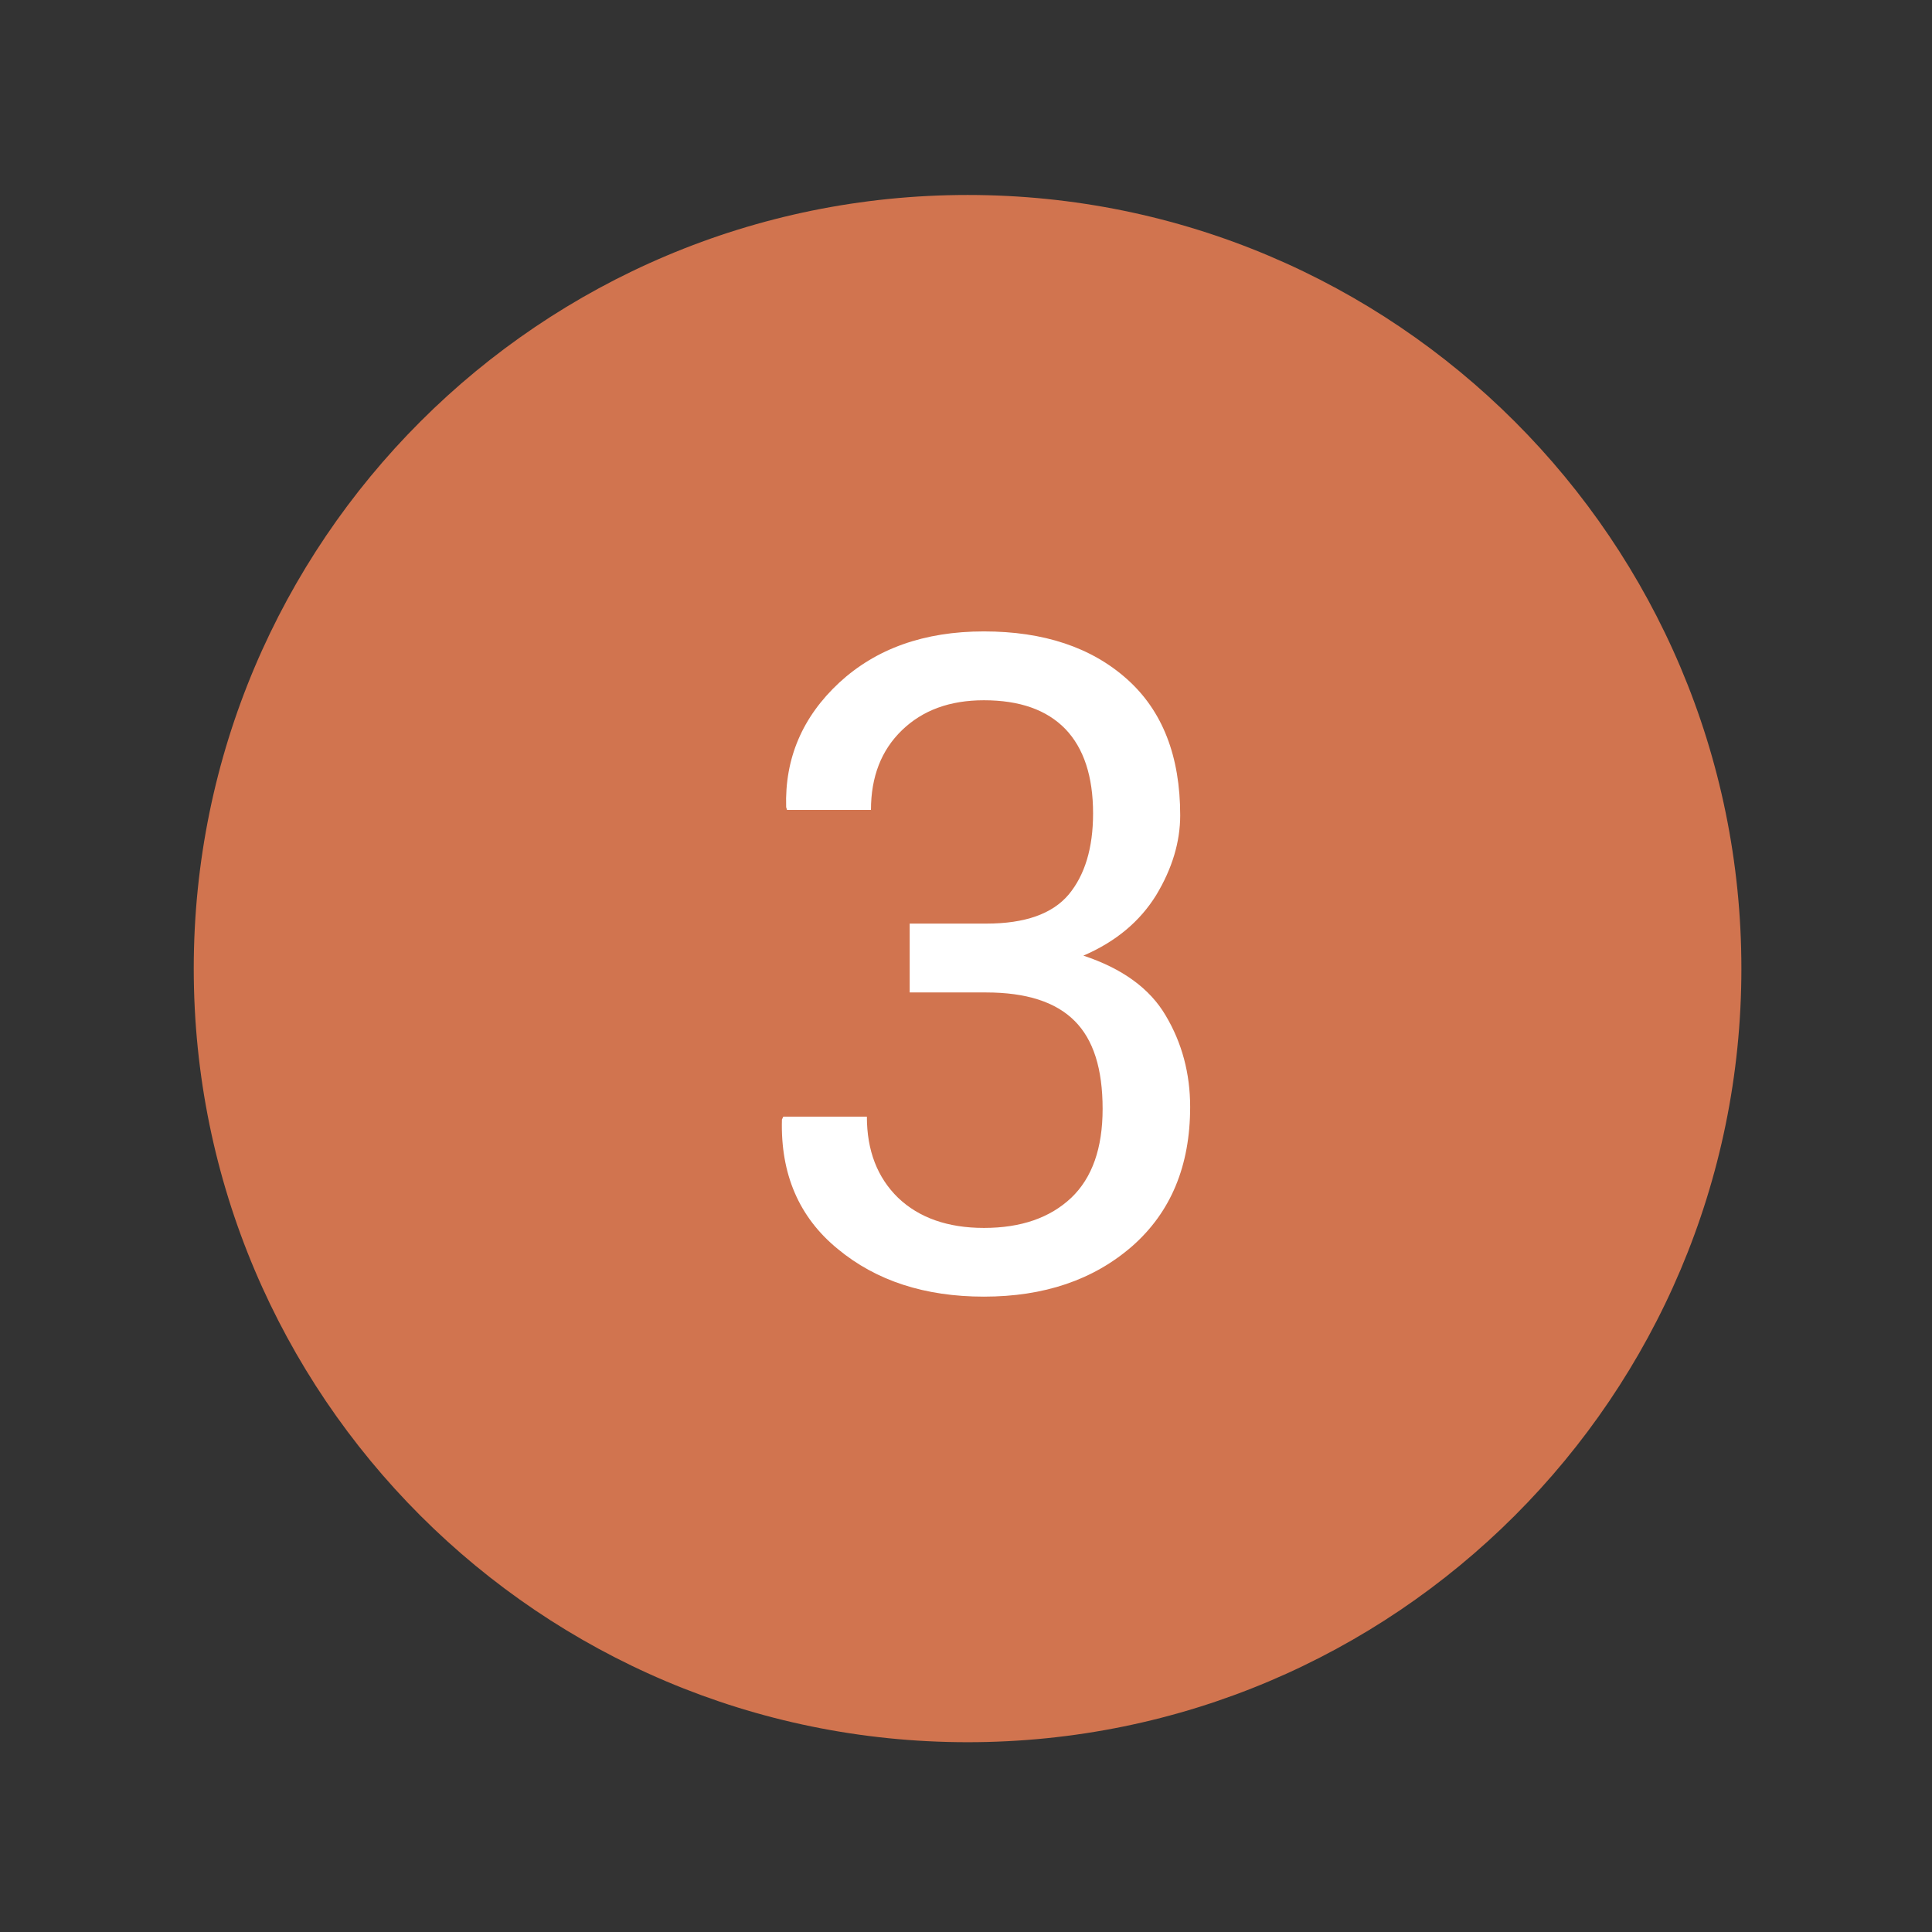
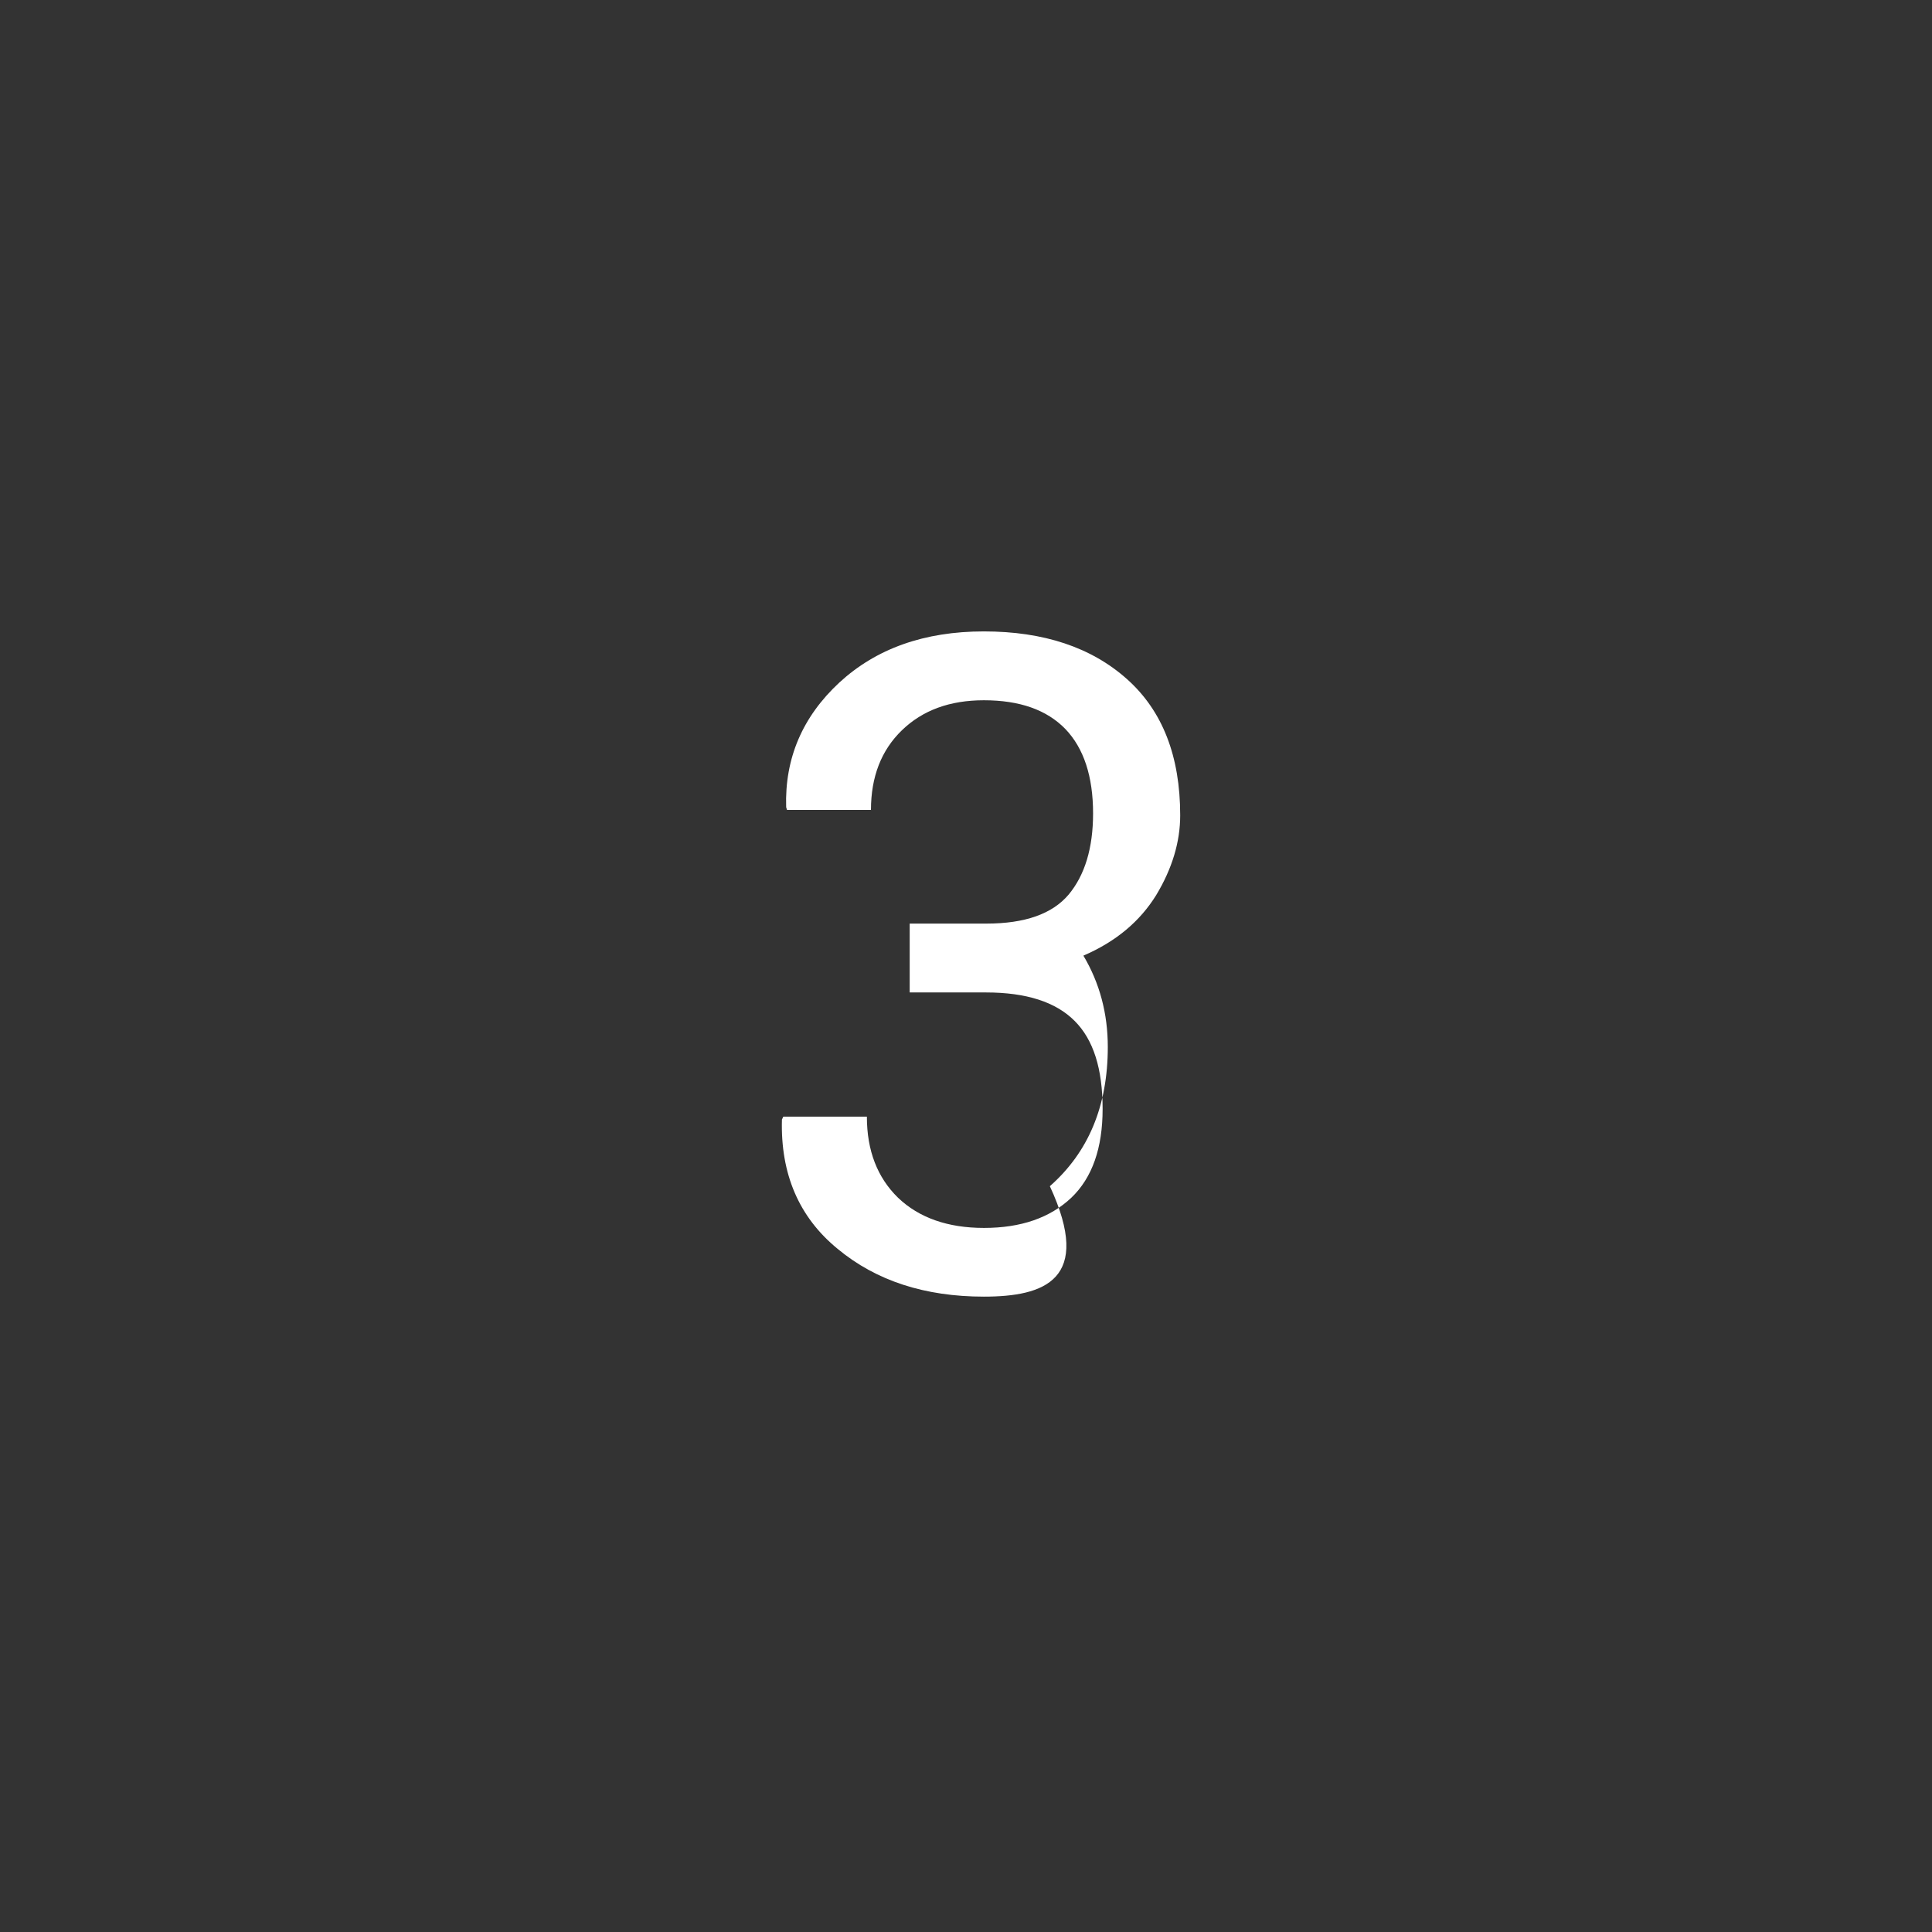
<svg xmlns="http://www.w3.org/2000/svg" version="1.1" id="Ebene_1" x="0px" y="0px" width="14.17px" height="14.172px" viewBox="0 0 14.17 14.172" enable-background="new 0 0 14.17 14.172" xml:space="preserve">
  <rect x="0" y="0" width="14.17" height="14.172" fill="#333333" stroke="none" />
  <g>
    <g>
      <g>
-         <path fill="#D1744F" d="M12.772,7.104c0-3.134-2.541-5.674-5.675-5.674c-3.135,0-5.676,2.54-5.676,5.674     c0,3.134,2.541,5.674,5.676,5.674C10.231,12.778,12.772,10.238,12.772,7.104" />
-       </g>
+         </g>
    </g>
    <g>
-       <path fill="#FFFFFF" d="M6.672,6.774h0.562c0.284,0,0.484-0.071,0.604-0.213c0.118-0.142,0.179-0.34,0.179-0.595    c0-0.271-0.068-0.478-0.203-0.619C7.677,5.206,7.479,5.136,7.216,5.136c-0.25,0-0.449,0.073-0.601,0.22    C6.464,5.502,6.388,5.697,6.388,5.94H5.772L5.766,5.92C5.755,5.563,5.885,5.258,6.155,5.007c0.271-0.25,0.624-0.376,1.061-0.376    c0.439,0,0.789,0.117,1.05,0.35C8.527,5.214,8.656,5.547,8.656,5.98c0,0.195-0.059,0.391-0.176,0.585    C8.36,6.759,8.183,6.907,7.946,7.009c0.284,0.094,0.487,0.24,0.604,0.44c0.119,0.2,0.179,0.424,0.179,0.67    c0,0.432-0.142,0.772-0.425,1.021C8.019,9.388,7.657,9.51,7.216,9.51c-0.432,0-0.79-0.116-1.072-0.35    c-0.284-0.232-0.42-0.55-0.409-0.949l0.01-0.021h0.613c0,0.249,0.077,0.447,0.229,0.595c0.153,0.146,0.363,0.221,0.63,0.221    c0.271,0,0.484-0.074,0.64-0.221c0.154-0.147,0.23-0.365,0.23-0.652c0-0.293-0.067-0.508-0.206-0.646    C7.743,7.349,7.528,7.279,7.232,7.279H6.672V6.774z" />
+       <path fill="#FFFFFF" d="M6.672,6.774h0.562c0.284,0,0.484-0.071,0.604-0.213c0.118-0.142,0.179-0.34,0.179-0.595    c0-0.271-0.068-0.478-0.203-0.619C7.677,5.206,7.479,5.136,7.216,5.136c-0.25,0-0.449,0.073-0.601,0.22    C6.464,5.502,6.388,5.697,6.388,5.94H5.772L5.766,5.92C5.755,5.563,5.885,5.258,6.155,5.007c0.271-0.25,0.624-0.376,1.061-0.376    c0.439,0,0.789,0.117,1.05,0.35C8.527,5.214,8.656,5.547,8.656,5.98c0,0.195-0.059,0.391-0.176,0.585    C8.36,6.759,8.183,6.907,7.946,7.009c0.119,0.2,0.179,0.424,0.179,0.67    c0,0.432-0.142,0.772-0.425,1.021C8.019,9.388,7.657,9.51,7.216,9.51c-0.432,0-0.79-0.116-1.072-0.35    c-0.284-0.232-0.42-0.55-0.409-0.949l0.01-0.021h0.613c0,0.249,0.077,0.447,0.229,0.595c0.153,0.146,0.363,0.221,0.63,0.221    c0.271,0,0.484-0.074,0.64-0.221c0.154-0.147,0.23-0.365,0.23-0.652c0-0.293-0.067-0.508-0.206-0.646    C7.743,7.349,7.528,7.279,7.232,7.279H6.672V6.774z" />
    </g>
  </g>
</svg>